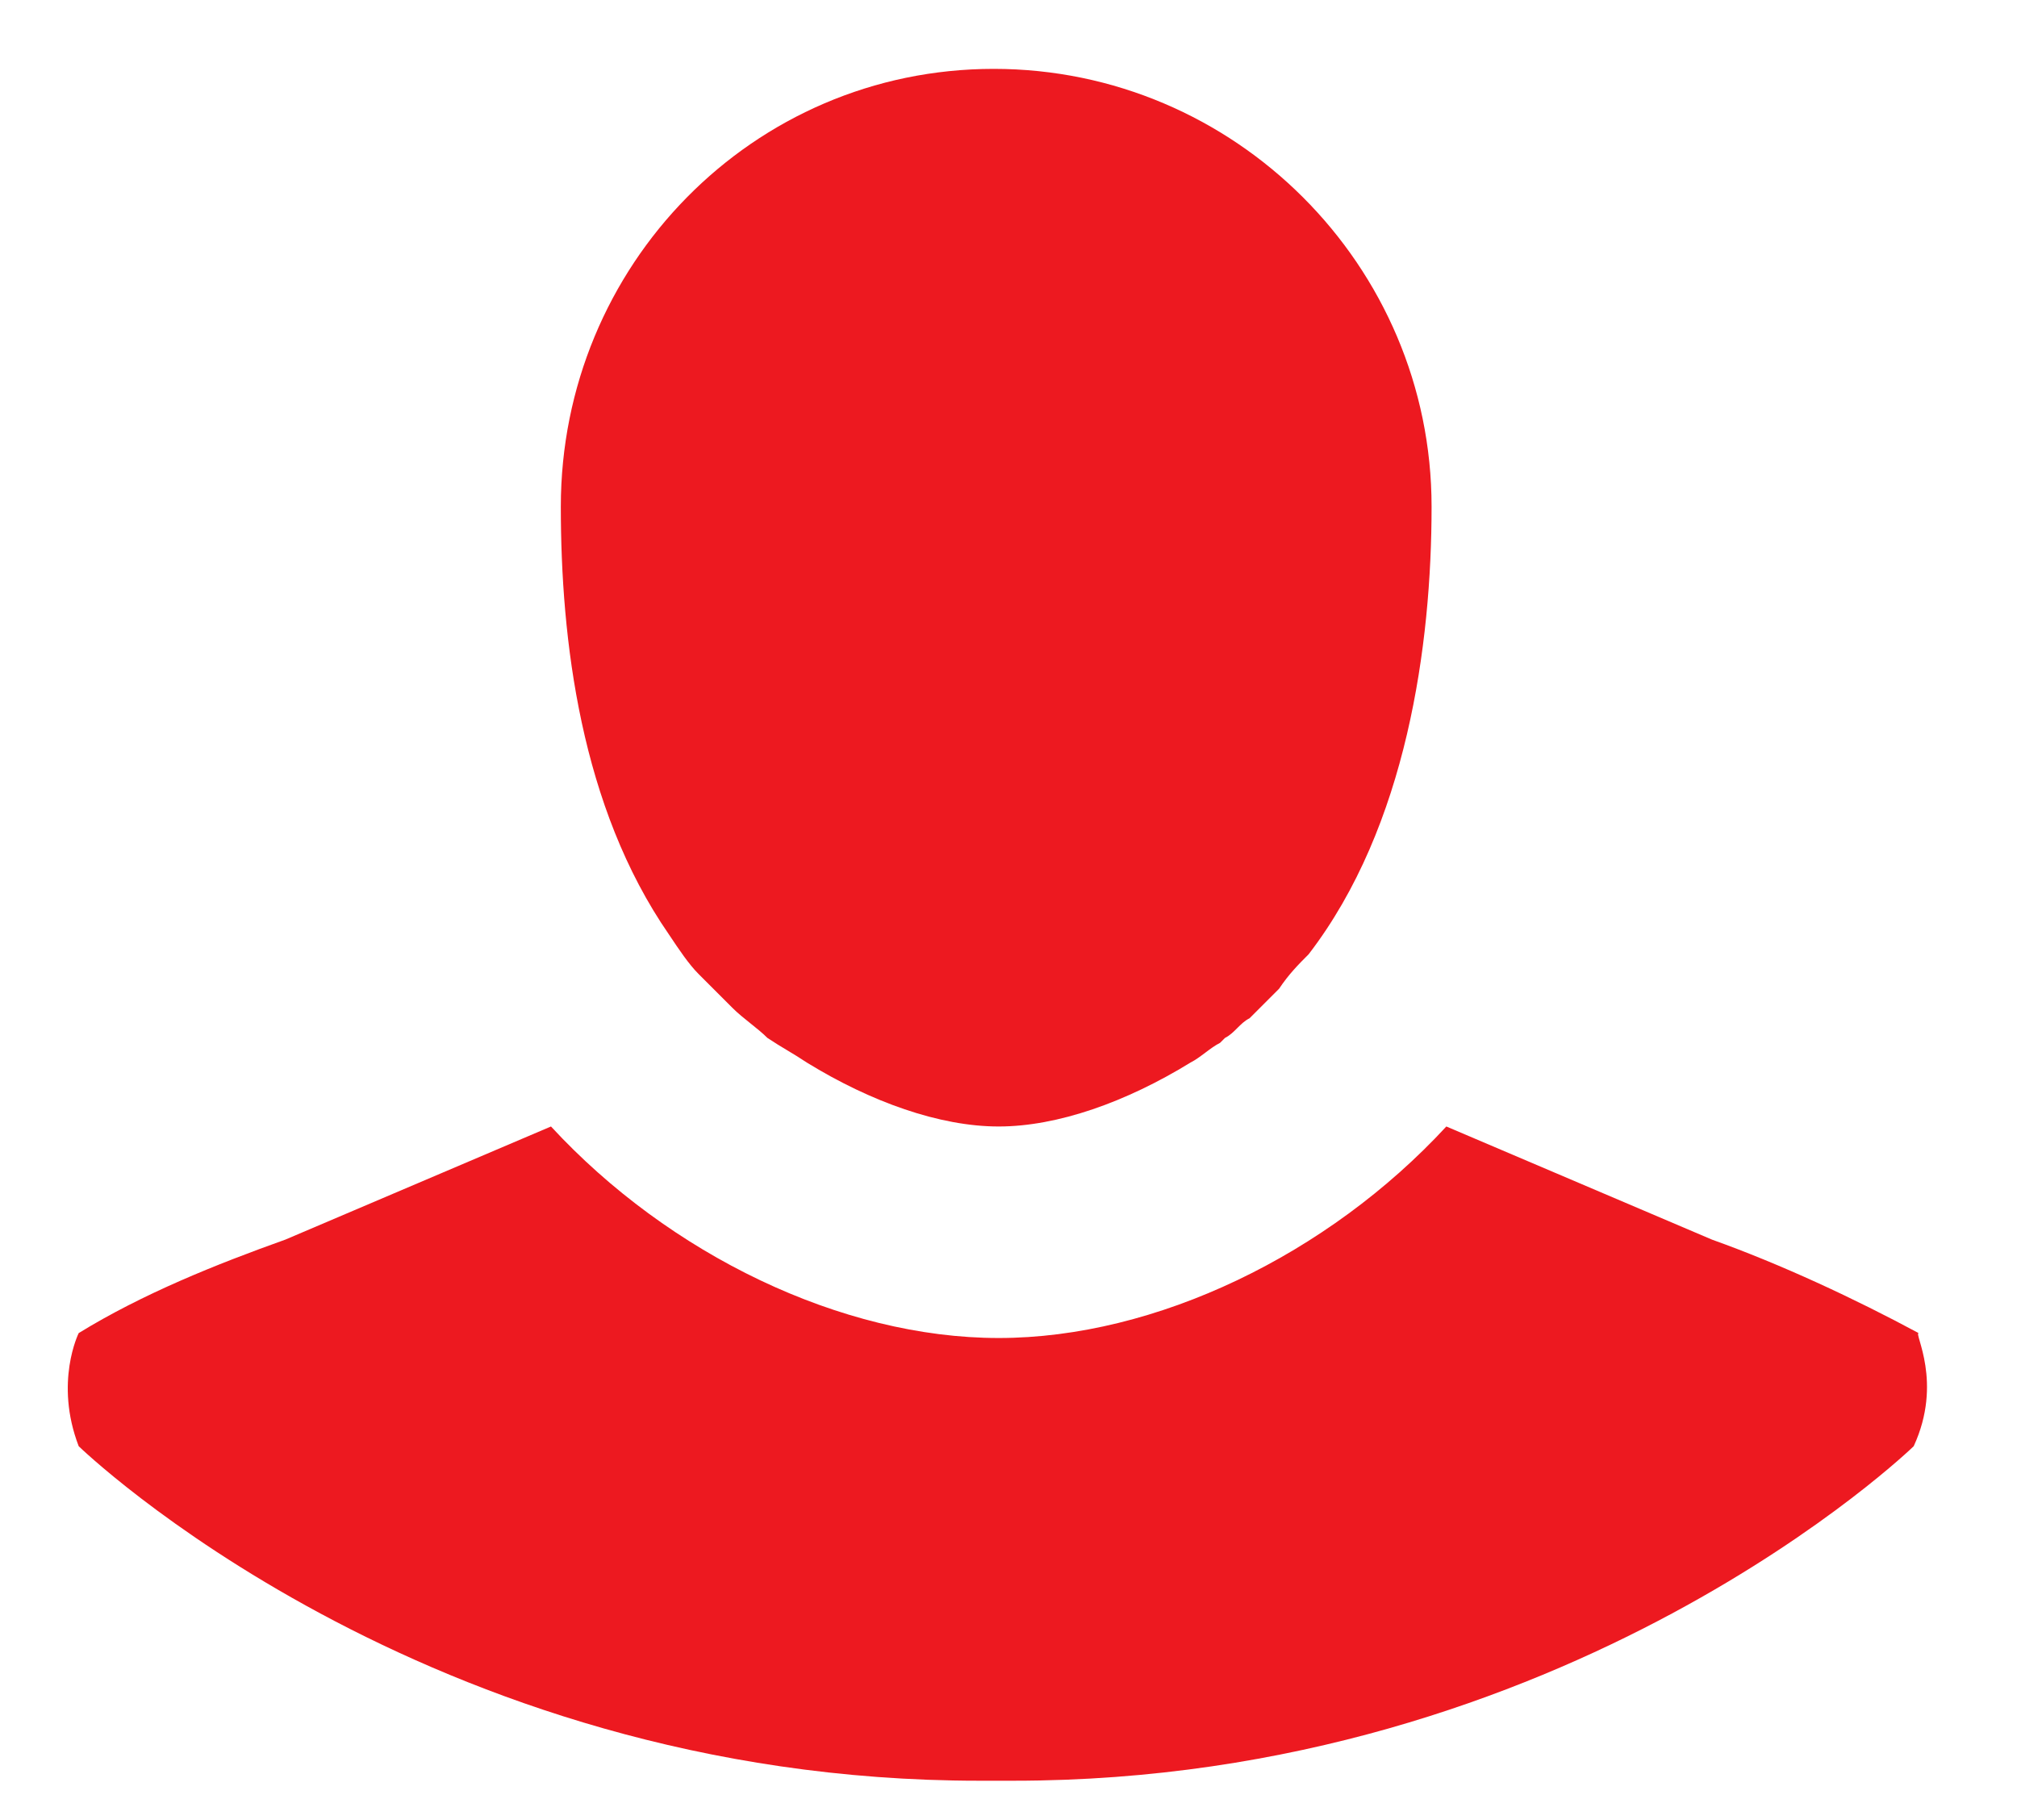
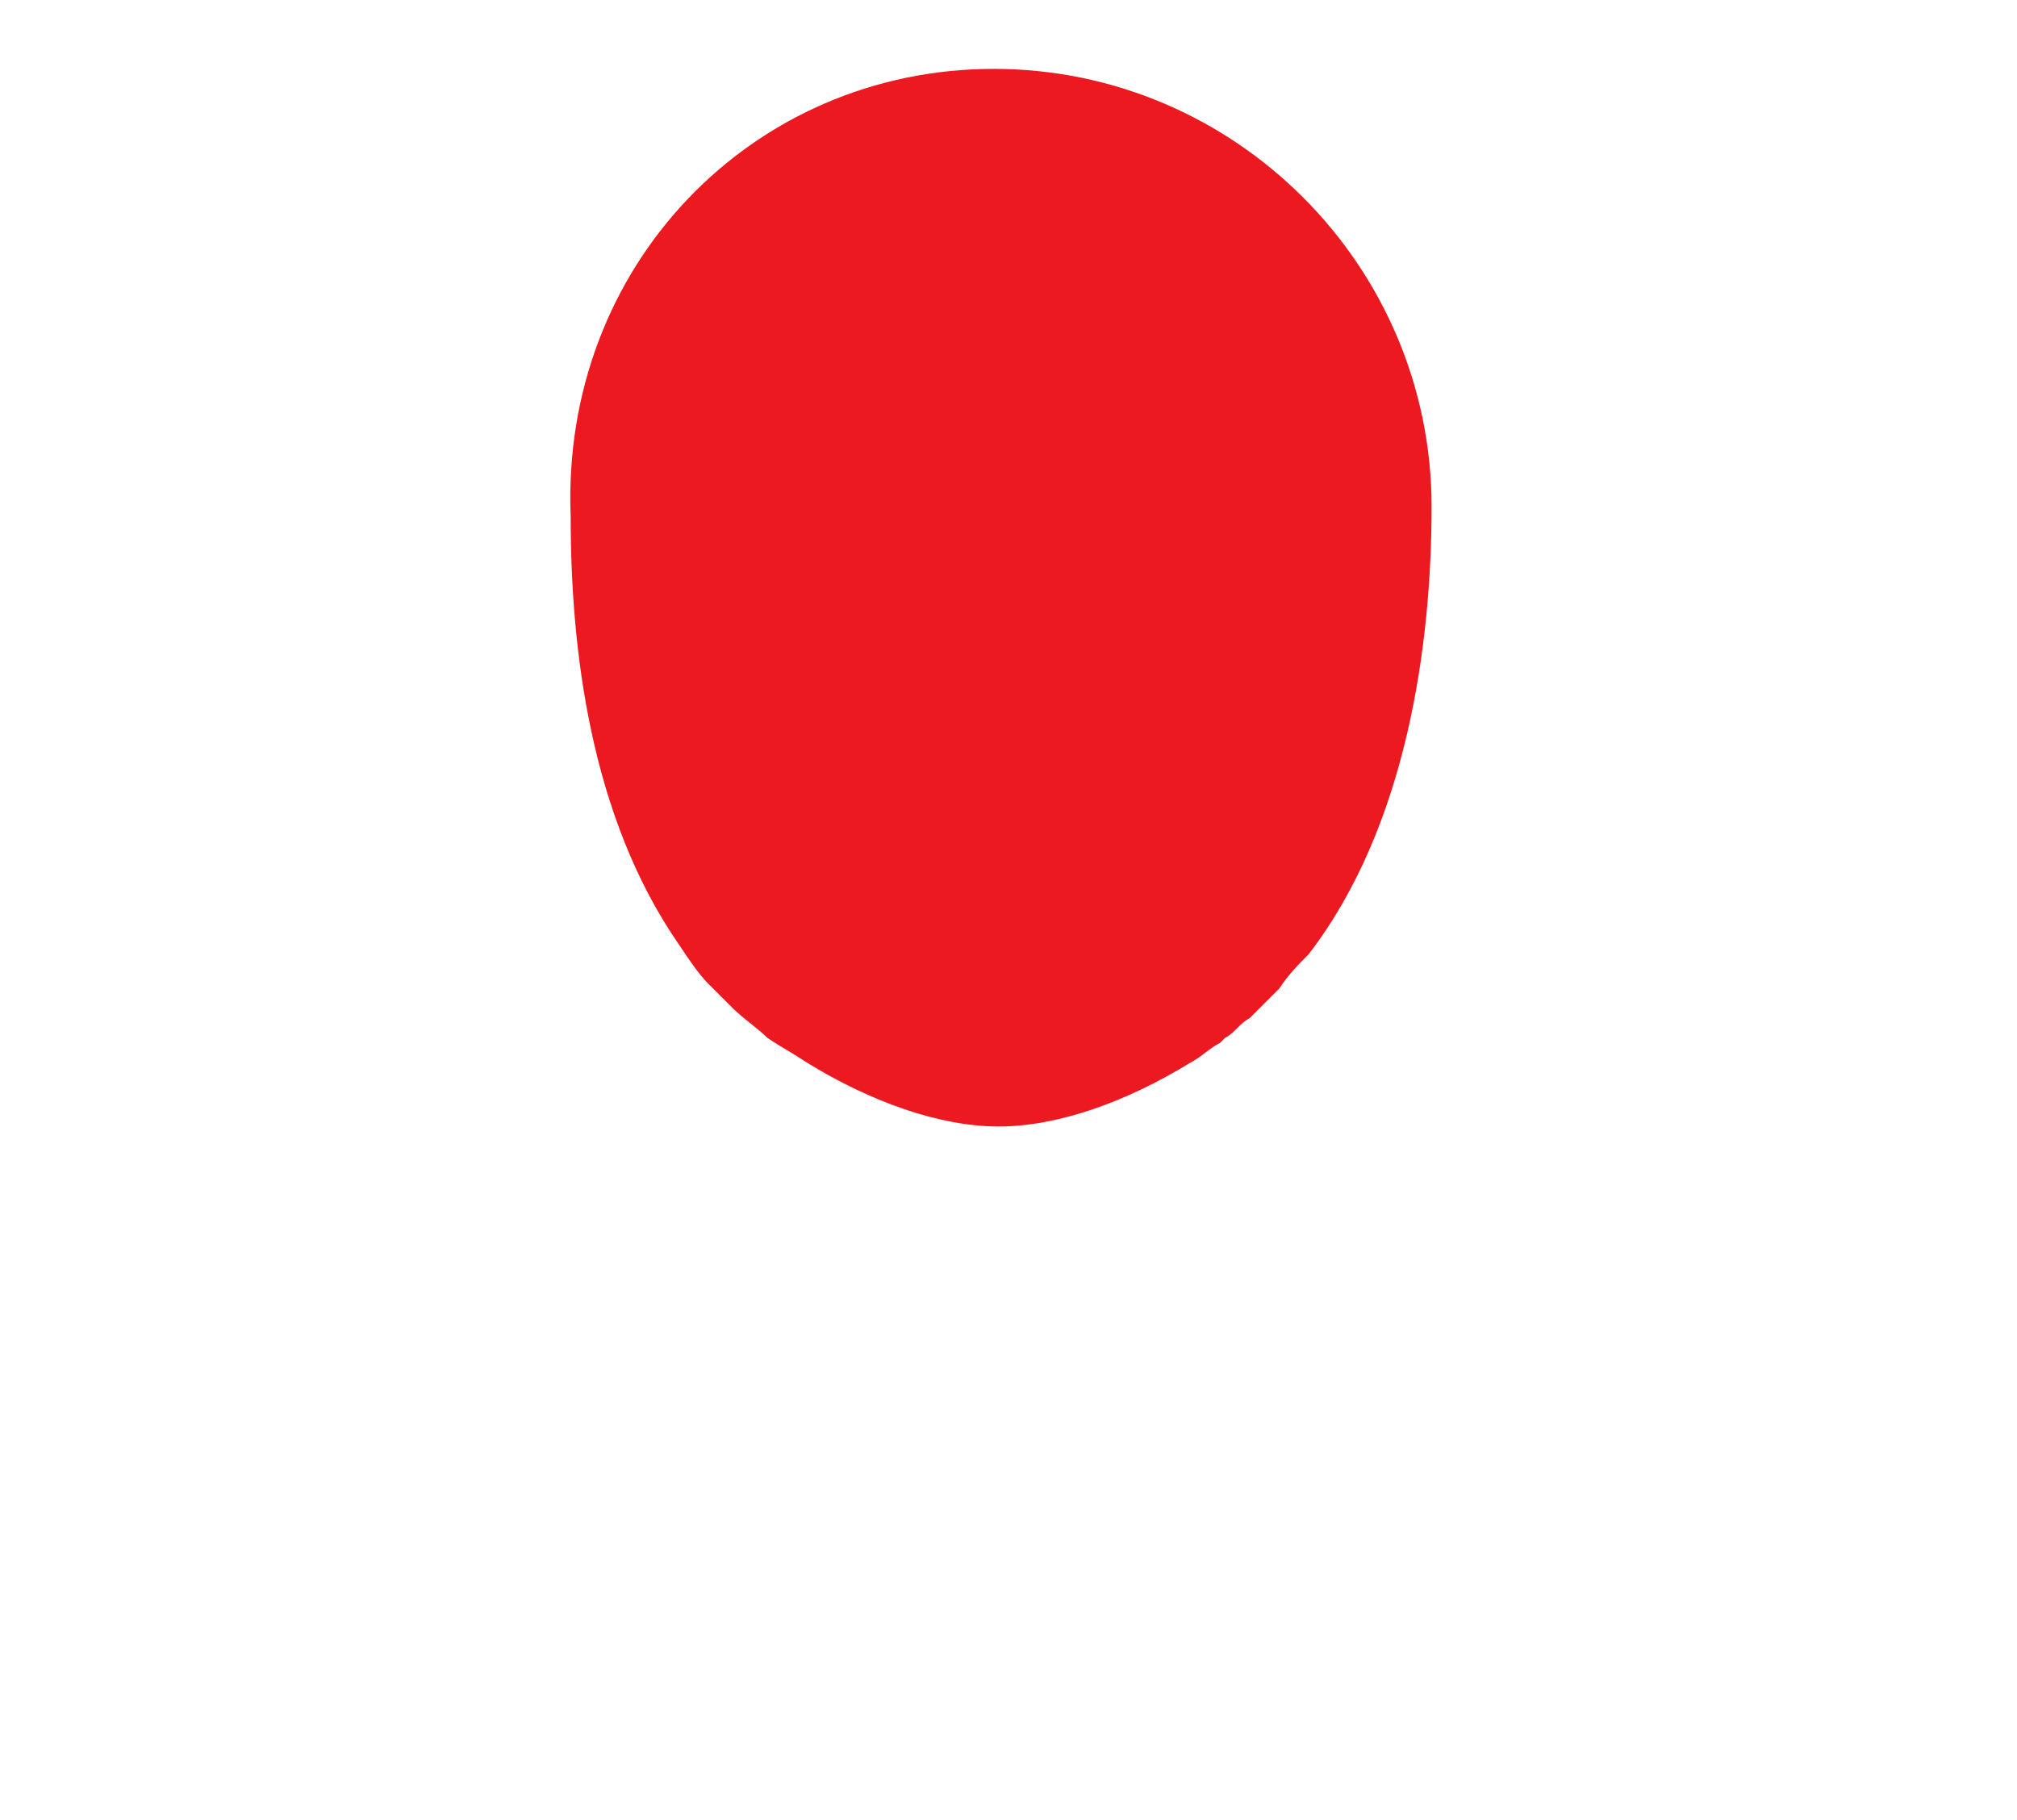
<svg xmlns="http://www.w3.org/2000/svg" version="1.1" id="Layer_1" x="0px" y="0px" width="41px" height="37px" viewBox="0 0 41 37" style="enable-background:new 0 0 41 37;" xml:space="preserve">
  <style type="text/css">
	.st0{fill:#ED1920;}
</style>
  <g>
-     <path class="st0" d="M20.2,1.4c4.9,0,8.9,4,8.9,8.9c0,2.8-0.5,6.5-2.5,9.1c-0.2,0.2-0.4,0.4-0.6,0.7c-0.1,0.1-0.2,0.2-0.3,0.3   c-0.1,0.1-0.2,0.2-0.3,0.3c-0.2,0.1-0.3,0.3-0.5,0.4l-0.1,0.1c-0.2,0.1-0.4,0.3-0.6,0.4c-1.3,0.8-2.7,1.3-3.9,1.3   c-1.2,0-2.6-0.5-3.9-1.3c-0.3-0.2-0.5-0.3-0.8-0.5l0,0c-0.2-0.2-0.5-0.4-0.7-0.6c-0.1-0.1-0.1-0.1-0.2-0.2   c-0.2-0.2-0.3-0.3-0.5-0.5s-0.4-0.5-0.6-0.8c-1.8-2.6-2.2-6-2.2-8.7C11.4,5.4,15.3,1.4,20.2,1.4z" />
-     <path class="st0" d="M38.9,29.4c0,0-7,6.8-18.3,6.8h-0.7c-11.3,0-18.3-6.8-18.3-6.8c-0.5-1.3,0-2.3,0-2.3c1.3-0.8,2.8-1.4,4.2-1.9   l5.4-2.3c2.4,2.6,5.9,4.3,9.1,4.3s6.7-1.7,9.1-4.3l5.4,2.3c1.4,0.5,2.9,1.2,4.2,1.9C38.9,27.1,39.5,28.1,38.9,29.4z" />
+     <path class="st0" d="M20.2,1.4c4.9,0,8.9,4,8.9,8.9c0,2.8-0.5,6.5-2.5,9.1c-0.2,0.2-0.4,0.4-0.6,0.7c-0.1,0.1-0.2,0.2-0.3,0.3   c-0.1,0.1-0.2,0.2-0.3,0.3c-0.2,0.1-0.3,0.3-0.5,0.4l-0.1,0.1c-0.2,0.1-0.4,0.3-0.6,0.4c-1.3,0.8-2.7,1.3-3.9,1.3   c-1.2,0-2.6-0.5-3.9-1.3c-0.3-0.2-0.5-0.3-0.8-0.5l0,0c-0.2-0.2-0.5-0.4-0.7-0.6c-0.2-0.2-0.3-0.3-0.5-0.5s-0.4-0.5-0.6-0.8c-1.8-2.6-2.2-6-2.2-8.7C11.4,5.4,15.3,1.4,20.2,1.4z" />
  </g>
</svg>